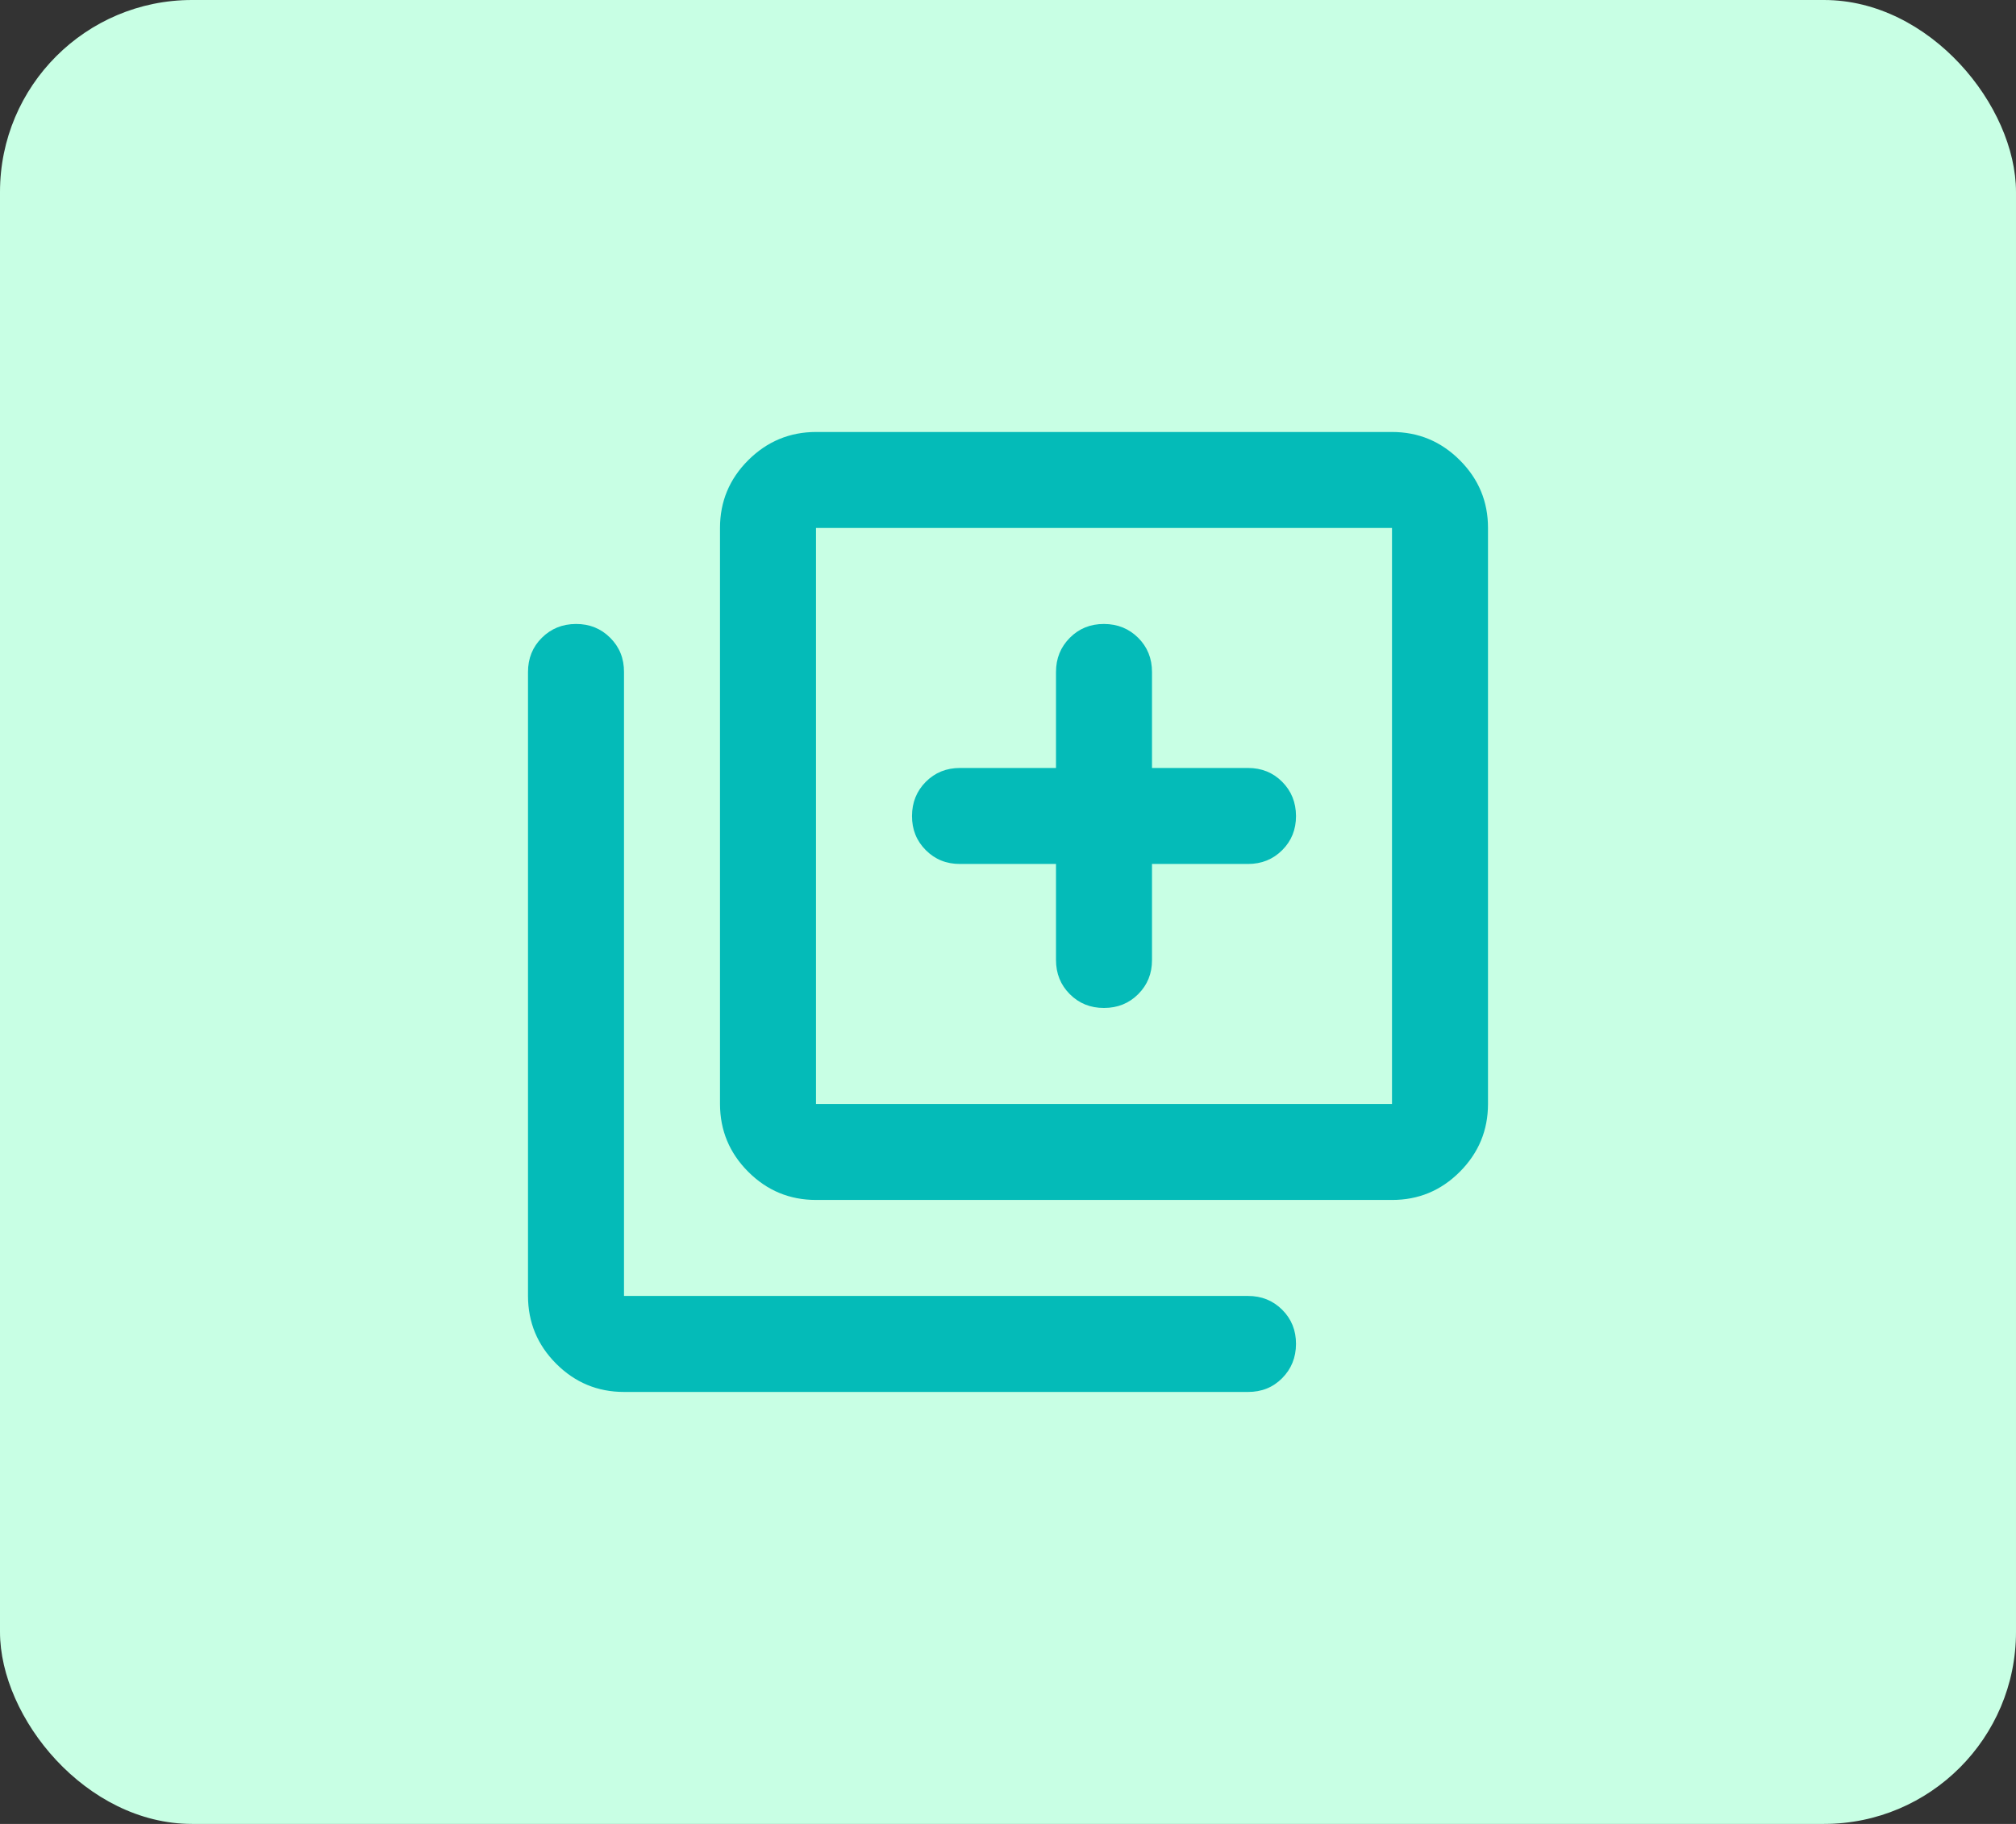
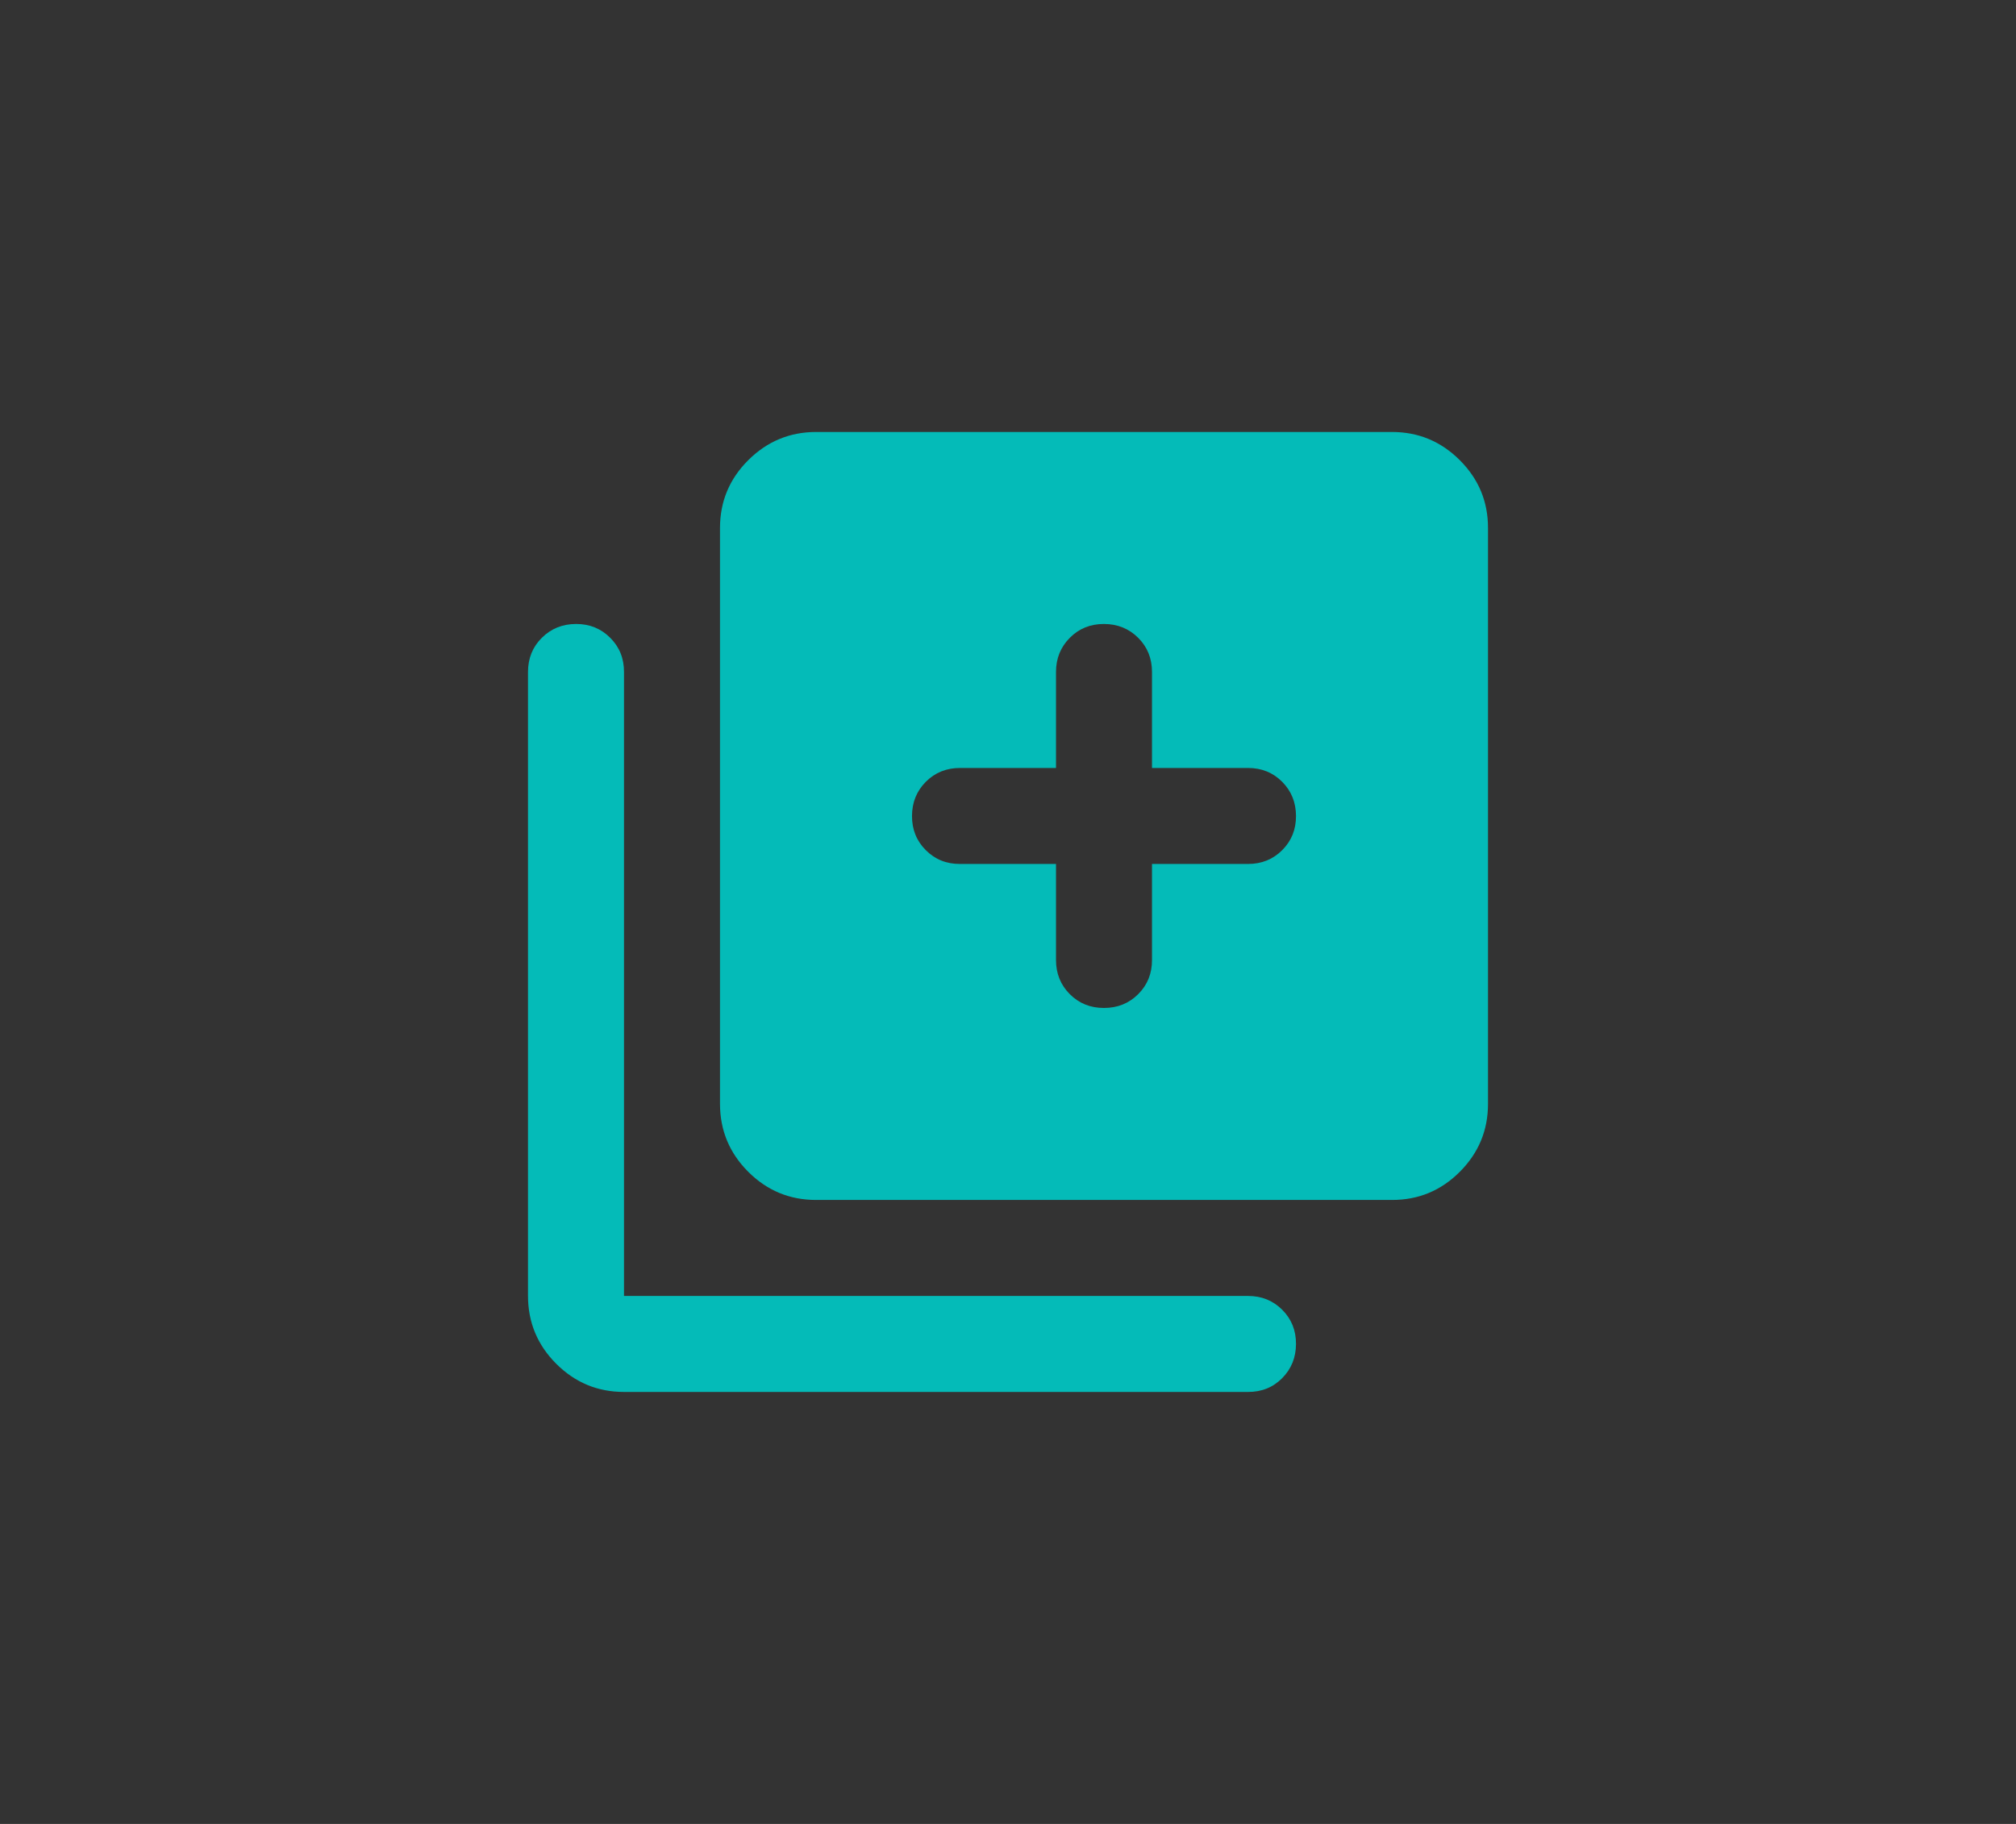
<svg xmlns="http://www.w3.org/2000/svg" width="42" height="38" viewBox="0 0 42 38" fill="none">
  <rect x="0" y="0" width="42" height="38" fill="#333333" stroke="none" />
-   <rect width="42" height="38" rx="4" fill="#C8FFE4" />
-   <path d="M23 21C23.283 21 23.521 20.904 23.713 20.712C23.905 20.52 24.001 20.283 24 20V18H26C26.283 18 26.521 17.904 26.713 17.712C26.905 17.52 27.001 17.283 27 17C26.999 16.717 26.903 16.48 26.712 16.288C26.521 16.096 26.283 16 26 16H24V14C24 13.717 23.904 13.479 23.712 13.288C23.52 13.097 23.283 13.001 23 13C22.717 12.999 22.48 13.095 22.288 13.288C22.096 13.481 22 13.718 22 14V16H20C19.717 16 19.479 16.096 19.288 16.288C19.097 16.48 19.001 16.717 19 17C18.999 17.283 19.095 17.52 19.288 17.713C19.481 17.906 19.718 18.001 20 18H22V20C22 20.283 22.096 20.521 22.288 20.713C22.48 20.905 22.717 21.001 23 21ZM17 25C16.45 25 15.979 24.804 15.588 24.413C15.197 24.022 15.001 23.551 15 23V11C15 10.45 15.196 9.979 15.588 9.588C15.98 9.197 16.451 9.001 17 9H29C29.55 9 30.021 9.196 30.413 9.588C30.805 9.98 31.001 10.451 31 11V23C31 23.55 30.804 24.021 30.413 24.413C30.022 24.805 29.551 25.001 29 25H17ZM17 23H29V11H17V23ZM13 29C12.45 29 11.979 28.804 11.588 28.413C11.197 28.022 11.001 27.551 11 27V14C11 13.717 11.096 13.479 11.288 13.288C11.48 13.097 11.717 13.001 12 13C12.283 12.999 12.52 13.095 12.713 13.288C12.906 13.481 13.001 13.718 13 14V27H26C26.283 27 26.521 27.096 26.713 27.288C26.905 27.48 27.001 27.717 27 28C26.999 28.283 26.903 28.52 26.712 28.713C26.521 28.906 26.283 29.001 26 29H13Z" fill="#04BBB8" />
+   <path d="M23 21C23.283 21 23.521 20.904 23.713 20.712C23.905 20.52 24.001 20.283 24 20V18H26C26.283 18 26.521 17.904 26.713 17.712C26.905 17.52 27.001 17.283 27 17C26.999 16.717 26.903 16.48 26.712 16.288C26.521 16.096 26.283 16 26 16H24V14C24 13.717 23.904 13.479 23.712 13.288C23.52 13.097 23.283 13.001 23 13C22.717 12.999 22.48 13.095 22.288 13.288C22.096 13.481 22 13.718 22 14V16H20C19.717 16 19.479 16.096 19.288 16.288C19.097 16.48 19.001 16.717 19 17C18.999 17.283 19.095 17.52 19.288 17.713C19.481 17.906 19.718 18.001 20 18H22V20C22 20.283 22.096 20.521 22.288 20.713C22.48 20.905 22.717 21.001 23 21ZM17 25C16.45 25 15.979 24.804 15.588 24.413C15.197 24.022 15.001 23.551 15 23V11C15 10.45 15.196 9.979 15.588 9.588C15.98 9.197 16.451 9.001 17 9H29C29.55 9 30.021 9.196 30.413 9.588C30.805 9.98 31.001 10.451 31 11V23C31 23.55 30.804 24.021 30.413 24.413C30.022 24.805 29.551 25.001 29 25H17ZM17 23H29V11V23ZM13 29C12.45 29 11.979 28.804 11.588 28.413C11.197 28.022 11.001 27.551 11 27V14C11 13.717 11.096 13.479 11.288 13.288C11.48 13.097 11.717 13.001 12 13C12.283 12.999 12.52 13.095 12.713 13.288C12.906 13.481 13.001 13.718 13 14V27H26C26.283 27 26.521 27.096 26.713 27.288C26.905 27.48 27.001 27.717 27 28C26.999 28.283 26.903 28.52 26.712 28.713C26.521 28.906 26.283 29.001 26 29H13Z" fill="#04BBB8" />
</svg>